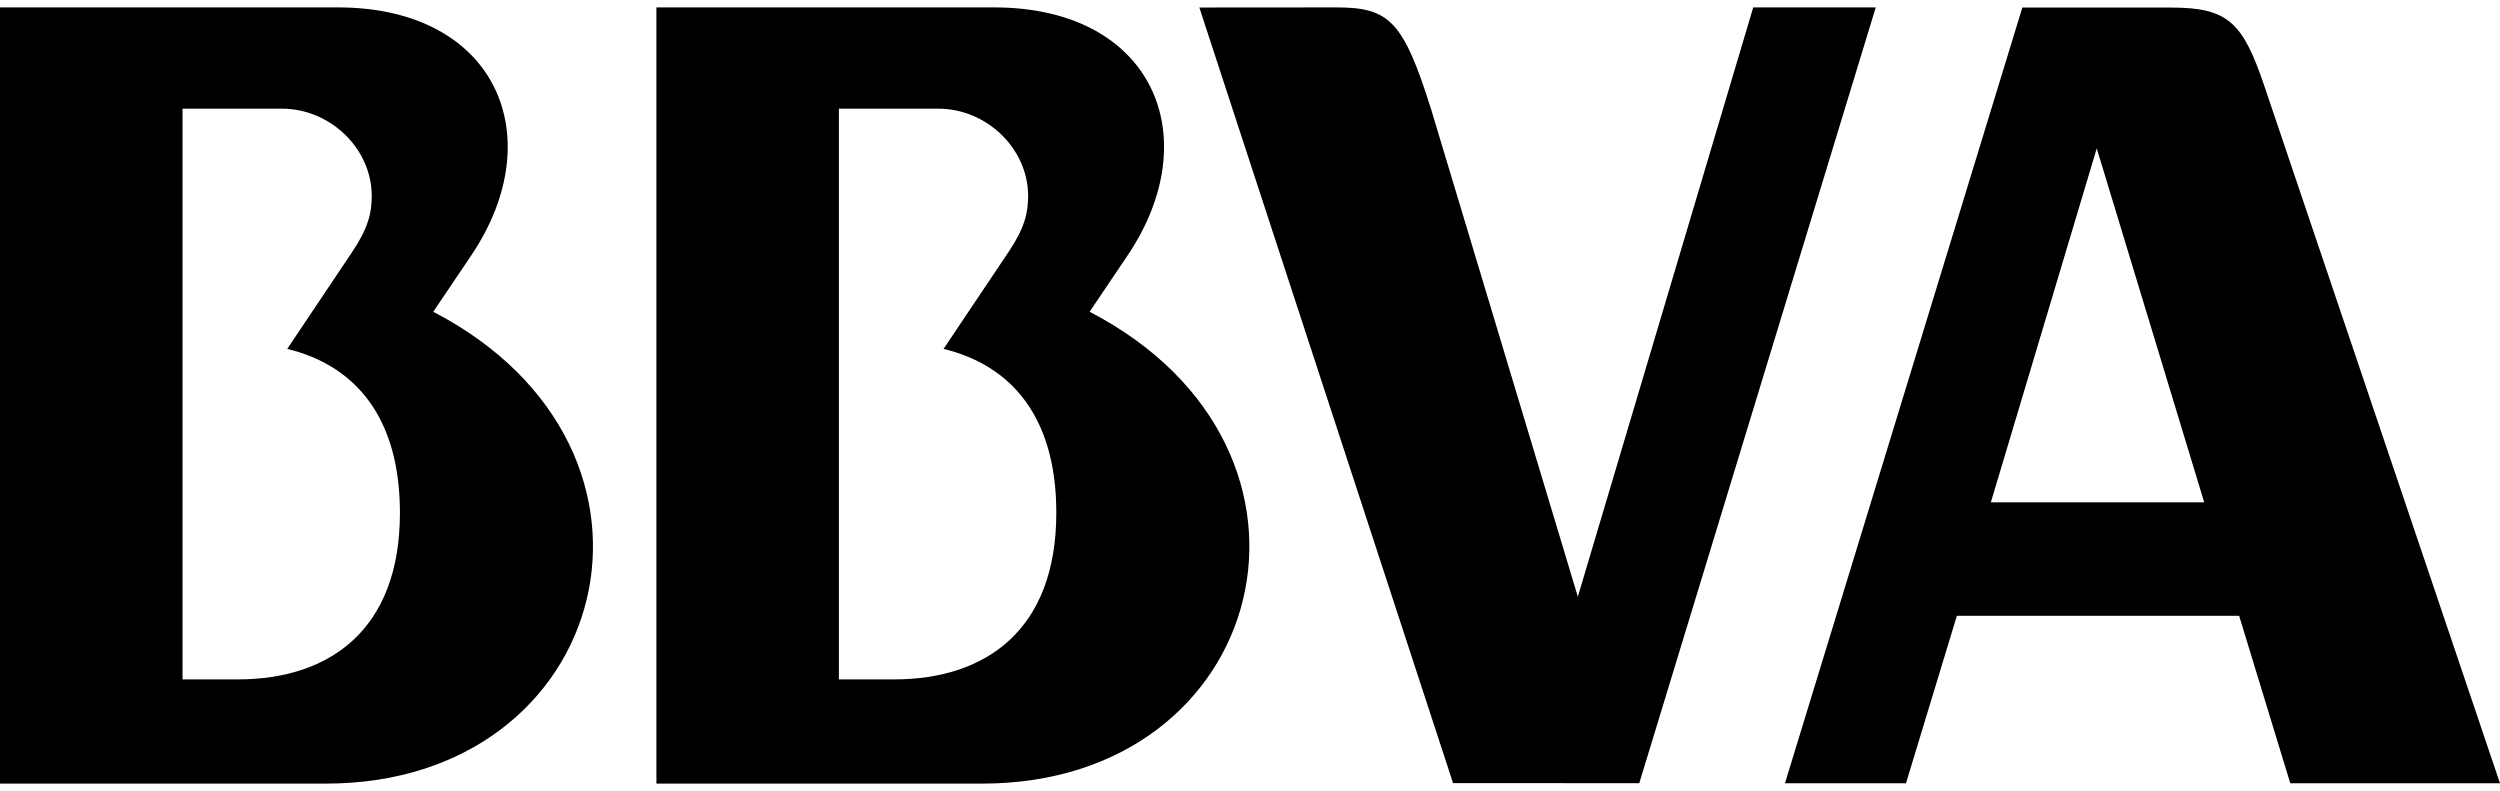
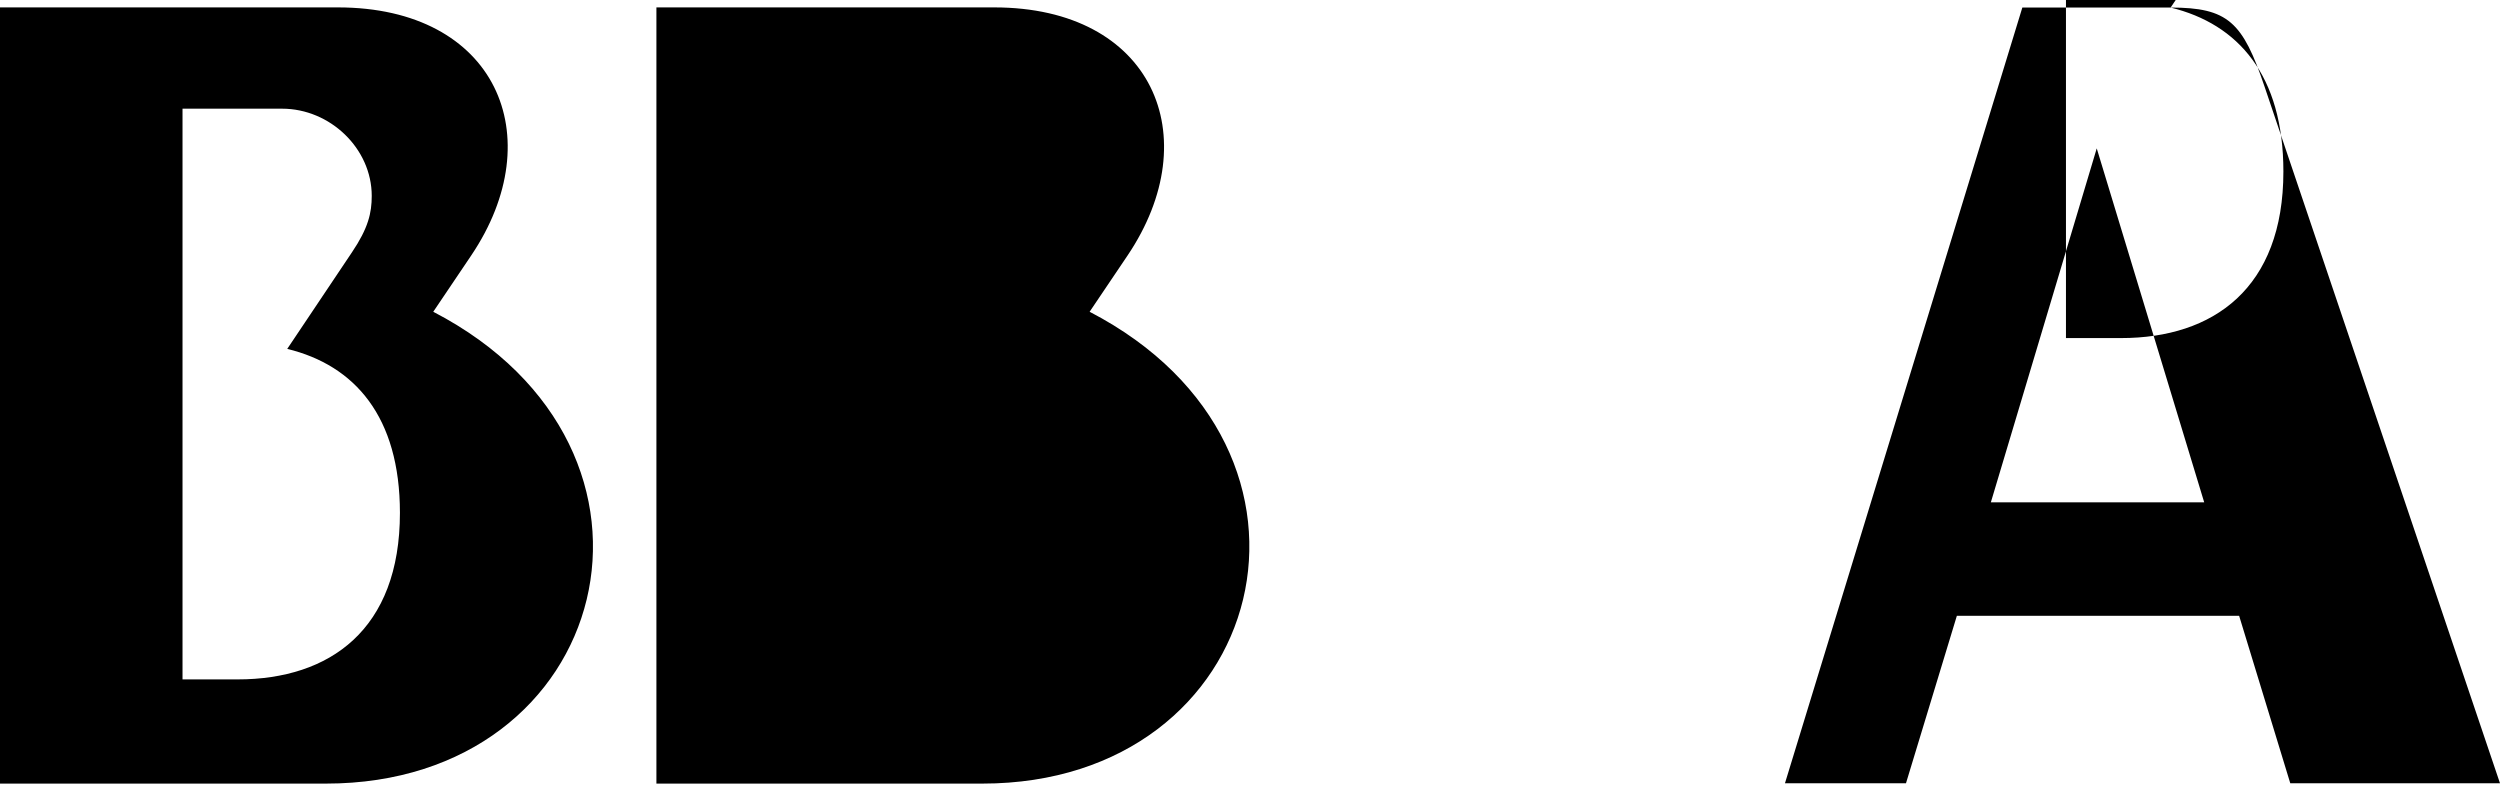
<svg xmlns="http://www.w3.org/2000/svg" id="Capa_1" viewBox="0 0 2500 791">
  <defs>
    <style>      .st0 {        fill-rule: evenodd;      }    </style>
  </defs>
-   <path class="st0" d="M2204.2,502.31h-213.34l105.88-353.93,107.46,353.93ZM2170.63,7.56c57.38,0,72.13,14.34,93.95,79.12l235.42,696.61h-209.72l-51.14-167.46h-282.29l-50.88,167.46h-121.02L2022.35,7.51l148.28.05ZM943.55,348.89l64.76-96.56c16.38-24.25,19.8-39.44,19.8-56.45,0-47.39-41.62-87.2-89.71-87.2h-99.52v570.72h55.15c92.27,0,162.28-49.82,162.28-166.52,0-96.2-45.14-147.6-112.77-163.99M982.29,783.6h-325.88V7.4h337.76c158.4,0,213.55,129.07,133.39,248.1l-37.94,56.27c265.73,137.92,179.28,471.83-107.33,471.83h0ZM287.24,348.89l64.7-96.56c16.36-24.25,19.8-39.44,19.8-56.45,0-47.39-41.7-87.2-89.63-87.2h-99.59v570.72h55.13c92.27,0,162.28-49.82,162.28-166.52,0-96.2-45.19-147.6-112.69-163.99M325.93,783.6H0V7.4h337.86c158.34,0,213.55,129.07,133.34,248.1l-37.94,56.27c265.68,137.92,179.28,471.83-107.33,471.83h0Z" />
-   <path d="M1753.23,7.4h122.52l-236.48,775.81-186.22-.1L1199.34,7.51l137.15-.1c52.88,0,66.83,13.64,94.52,101.53l146.83,487.77L1753.23,7.4Z" />
+   <path class="st0" d="M2204.2,502.31h-213.34l105.88-353.93,107.46,353.93ZM2170.63,7.56c57.38,0,72.13,14.34,93.95,79.12l235.42,696.61h-209.72l-51.14-167.46h-282.29l-50.88,167.46h-121.02L2022.35,7.51l148.28.05Zl64.76-96.56c16.38-24.25,19.8-39.44,19.8-56.45,0-47.39-41.62-87.2-89.71-87.2h-99.52v570.72h55.15c92.27,0,162.28-49.82,162.28-166.52,0-96.2-45.14-147.6-112.77-163.99M982.29,783.6h-325.88V7.4h337.76c158.4,0,213.55,129.07,133.39,248.1l-37.94,56.27c265.73,137.92,179.28,471.83-107.33,471.83h0ZM287.24,348.89l64.7-96.56c16.36-24.25,19.8-39.44,19.8-56.45,0-47.39-41.7-87.2-89.63-87.2h-99.59v570.72h55.13c92.27,0,162.28-49.82,162.28-166.52,0-96.2-45.19-147.6-112.69-163.99M325.93,783.6H0V7.4h337.86c158.34,0,213.55,129.07,133.34,248.1l-37.94,56.27c265.68,137.92,179.28,471.83-107.33,471.83h0Z" />
</svg>